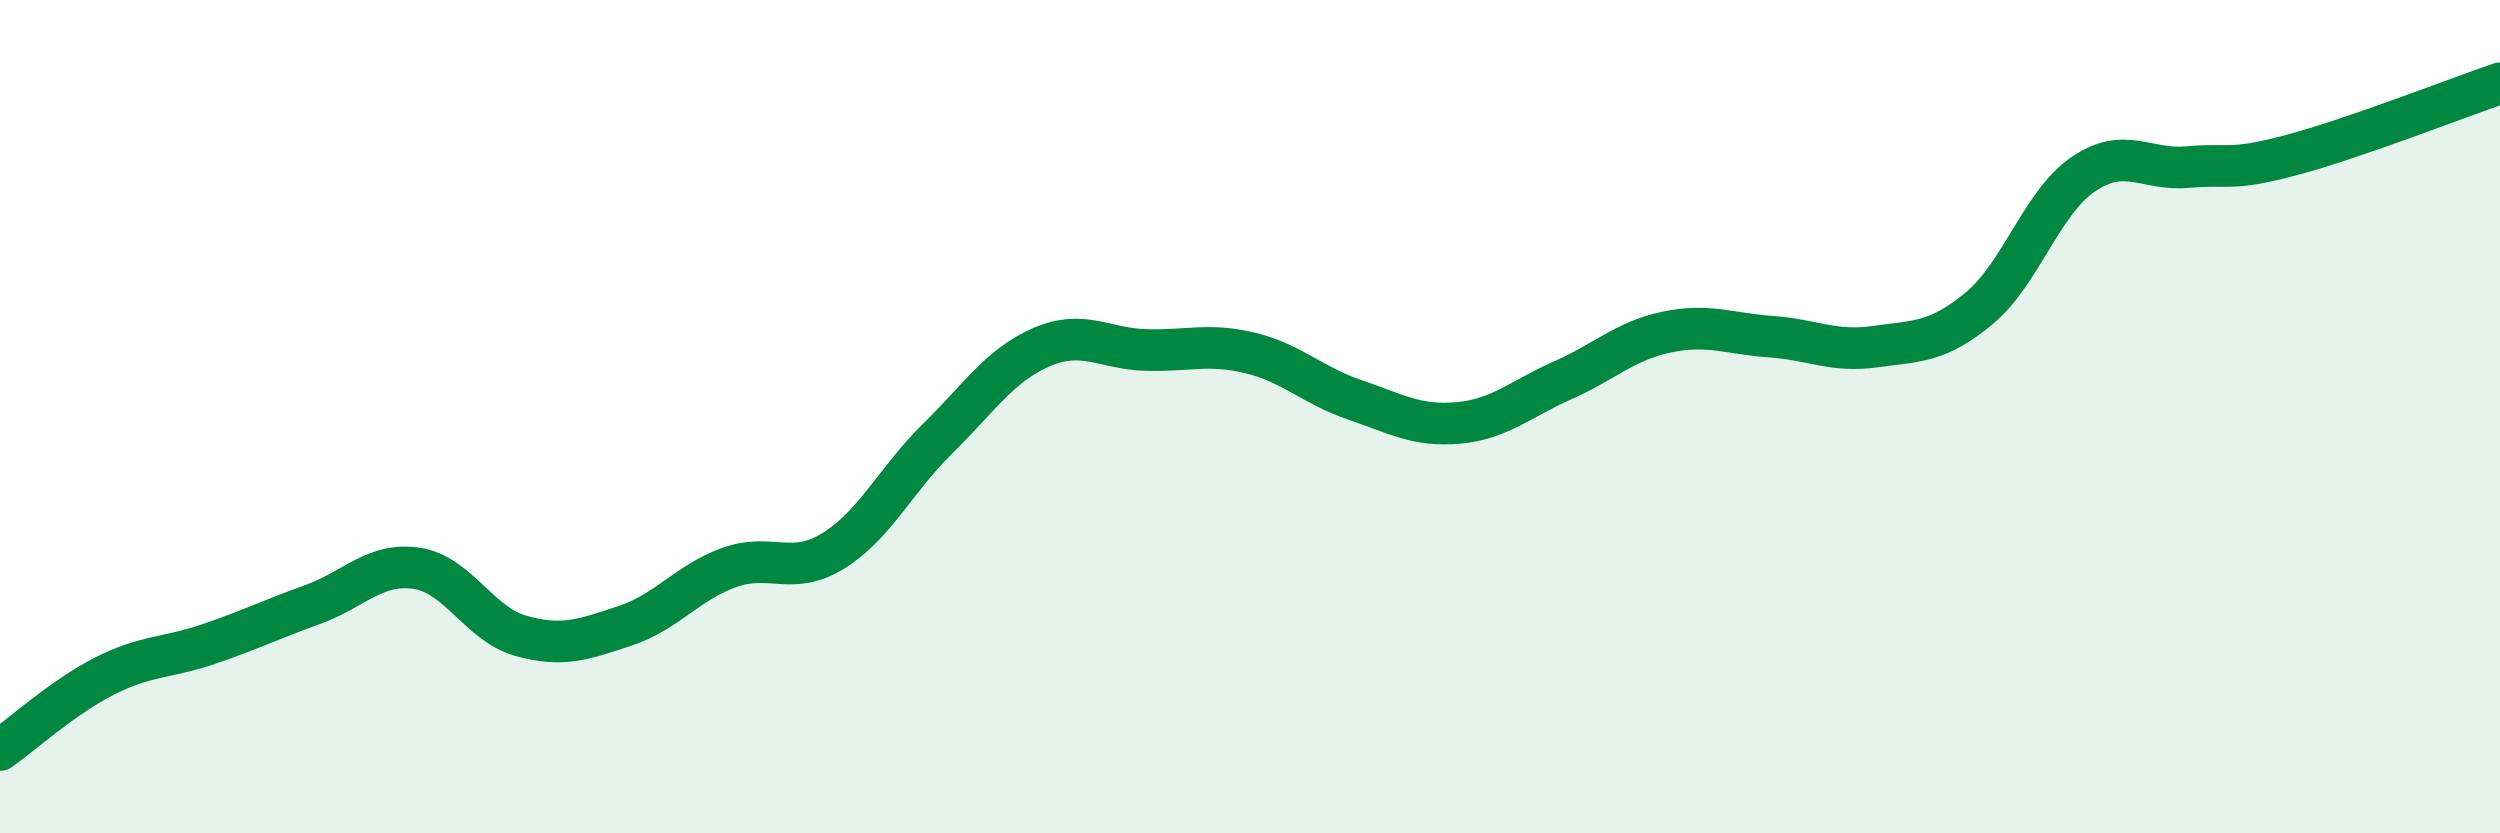
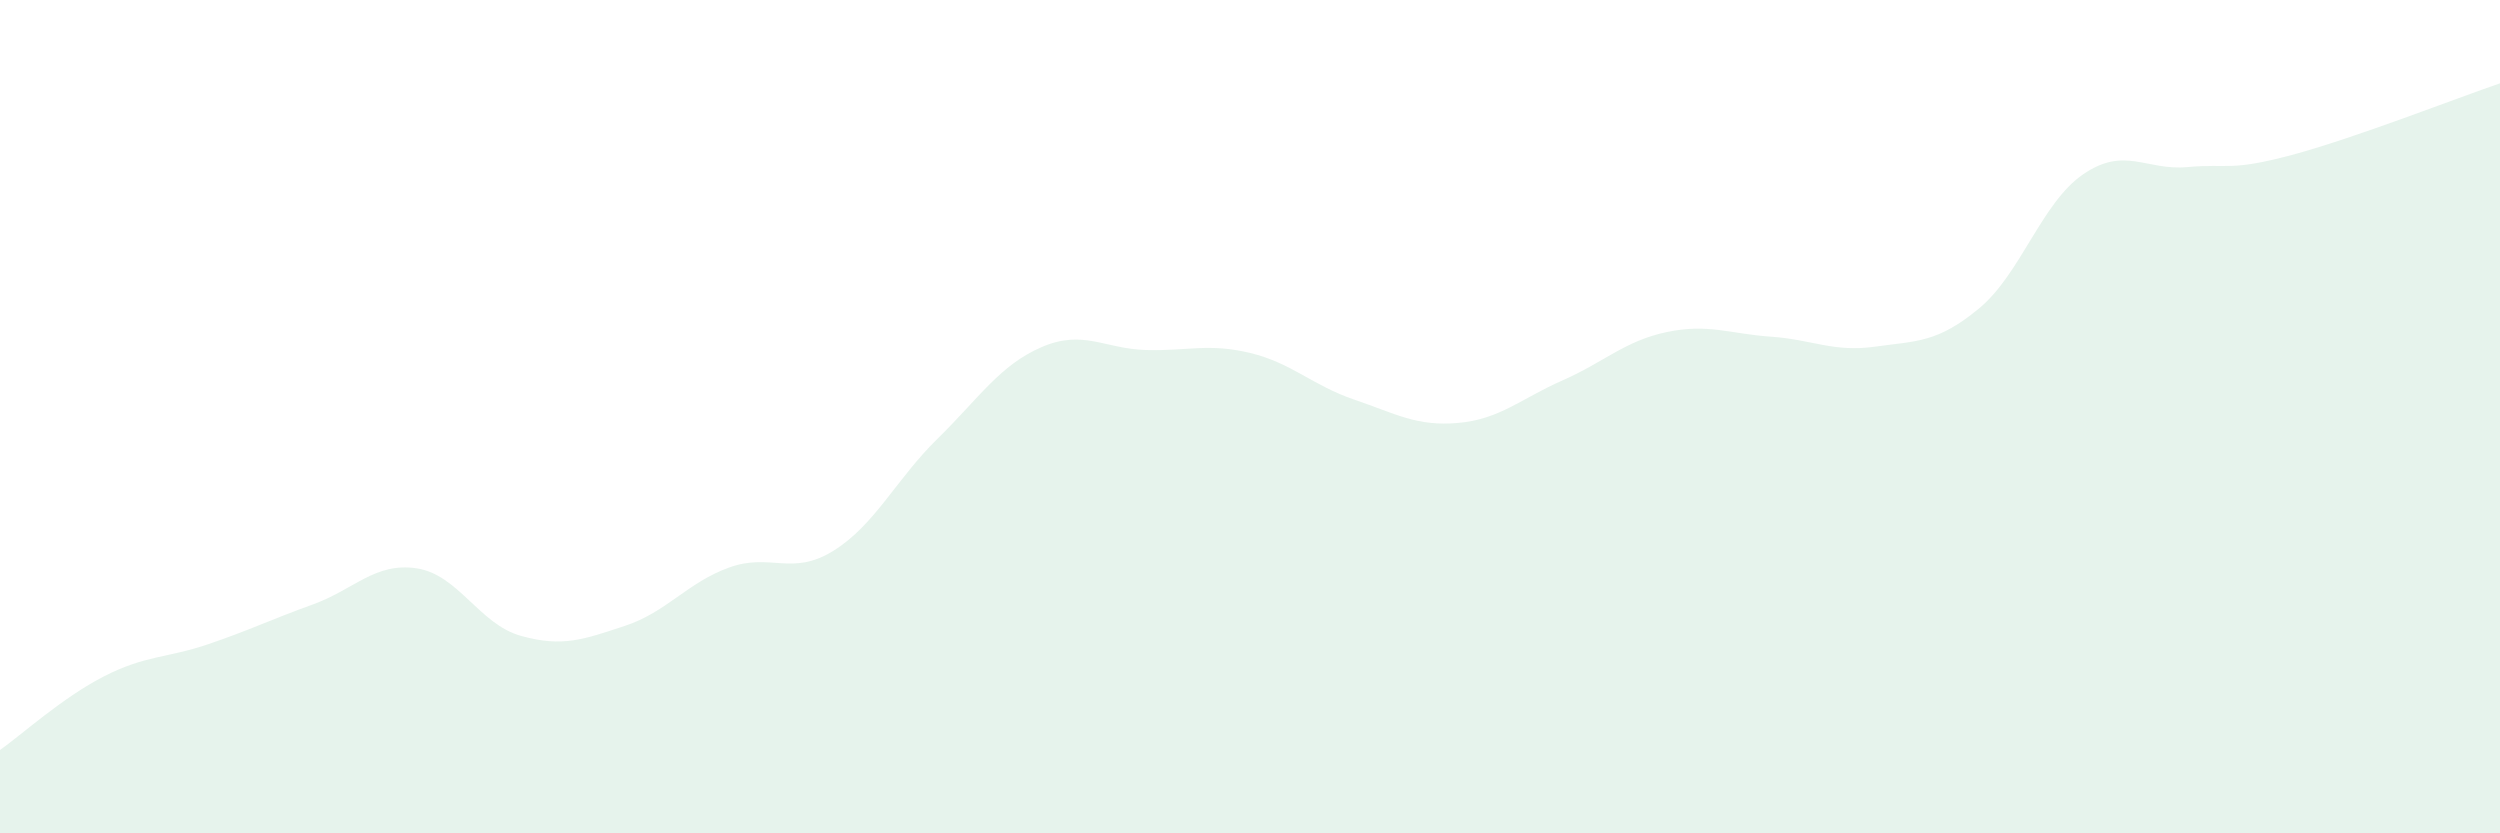
<svg xmlns="http://www.w3.org/2000/svg" width="60" height="20" viewBox="0 0 60 20">
  <path d="M 0,18 C 0.5,17.65 1.5,16.74 2.5,16.23 C 3.5,15.72 4,15.8 5,15.46 C 6,15.12 6.5,14.87 7.5,14.51 C 8.5,14.15 9,13.49 10,13.64 C 11,13.79 11.5,14.98 12.5,15.26 C 13.5,15.54 14,15.35 15,15.02 C 16,14.69 16.5,13.98 17.5,13.62 C 18.5,13.26 19,13.84 20,13.22 C 21,12.6 21.5,11.51 22.5,10.53 C 23.5,9.55 24,8.76 25,8.33 C 26,7.9 26.5,8.37 27.5,8.4 C 28.5,8.43 29,8.23 30,8.47 C 31,8.71 31.5,9.25 32.5,9.59 C 33.5,9.93 34,10.24 35,10.15 C 36,10.06 36.5,9.57 37.5,9.13 C 38.5,8.69 39,8.18 40,7.97 C 41,7.76 41.5,8.01 42.5,8.08 C 43.5,8.15 44,8.46 45,8.32 C 46,8.18 46.5,8.23 47.5,7.4 C 48.5,6.57 49,4.86 50,4.18 C 51,3.5 51.5,4.1 52.5,4.01 C 53.5,3.92 53.5,4.12 55,3.72 C 56.5,3.32 59,2.34 60,2L60 20L0 20Z" fill="#008740" opacity="0.1" stroke-linecap="round" stroke-linejoin="round" />
-   <path d="M 0,18 C 0.5,17.65 1.5,16.74 2.5,16.23 C 3.5,15.72 4,15.8 5,15.46 C 6,15.12 6.5,14.87 7.5,14.51 C 8.5,14.15 9,13.49 10,13.64 C 11,13.79 11.5,14.98 12.5,15.26 C 13.5,15.54 14,15.35 15,15.02 C 16,14.69 16.5,13.98 17.5,13.62 C 18.5,13.26 19,13.84 20,13.22 C 21,12.6 21.5,11.51 22.5,10.53 C 23.5,9.55 24,8.76 25,8.33 C 26,7.9 26.5,8.37 27.5,8.4 C 28.5,8.43 29,8.23 30,8.47 C 31,8.71 31.5,9.25 32.5,9.59 C 33.5,9.93 34,10.24 35,10.15 C 36,10.06 36.5,9.57 37.5,9.13 C 38.5,8.69 39,8.18 40,7.97 C 41,7.76 41.5,8.01 42.5,8.08 C 43.5,8.15 44,8.46 45,8.32 C 46,8.18 46.5,8.23 47.5,7.4 C 48.5,6.57 49,4.86 50,4.18 C 51,3.5 51.5,4.1 52.5,4.01 C 53.5,3.92 53.5,4.12 55,3.72 C 56.5,3.32 59,2.34 60,2" stroke="#008740" stroke-width="1" fill="none" stroke-linecap="round" stroke-linejoin="round" />
</svg>